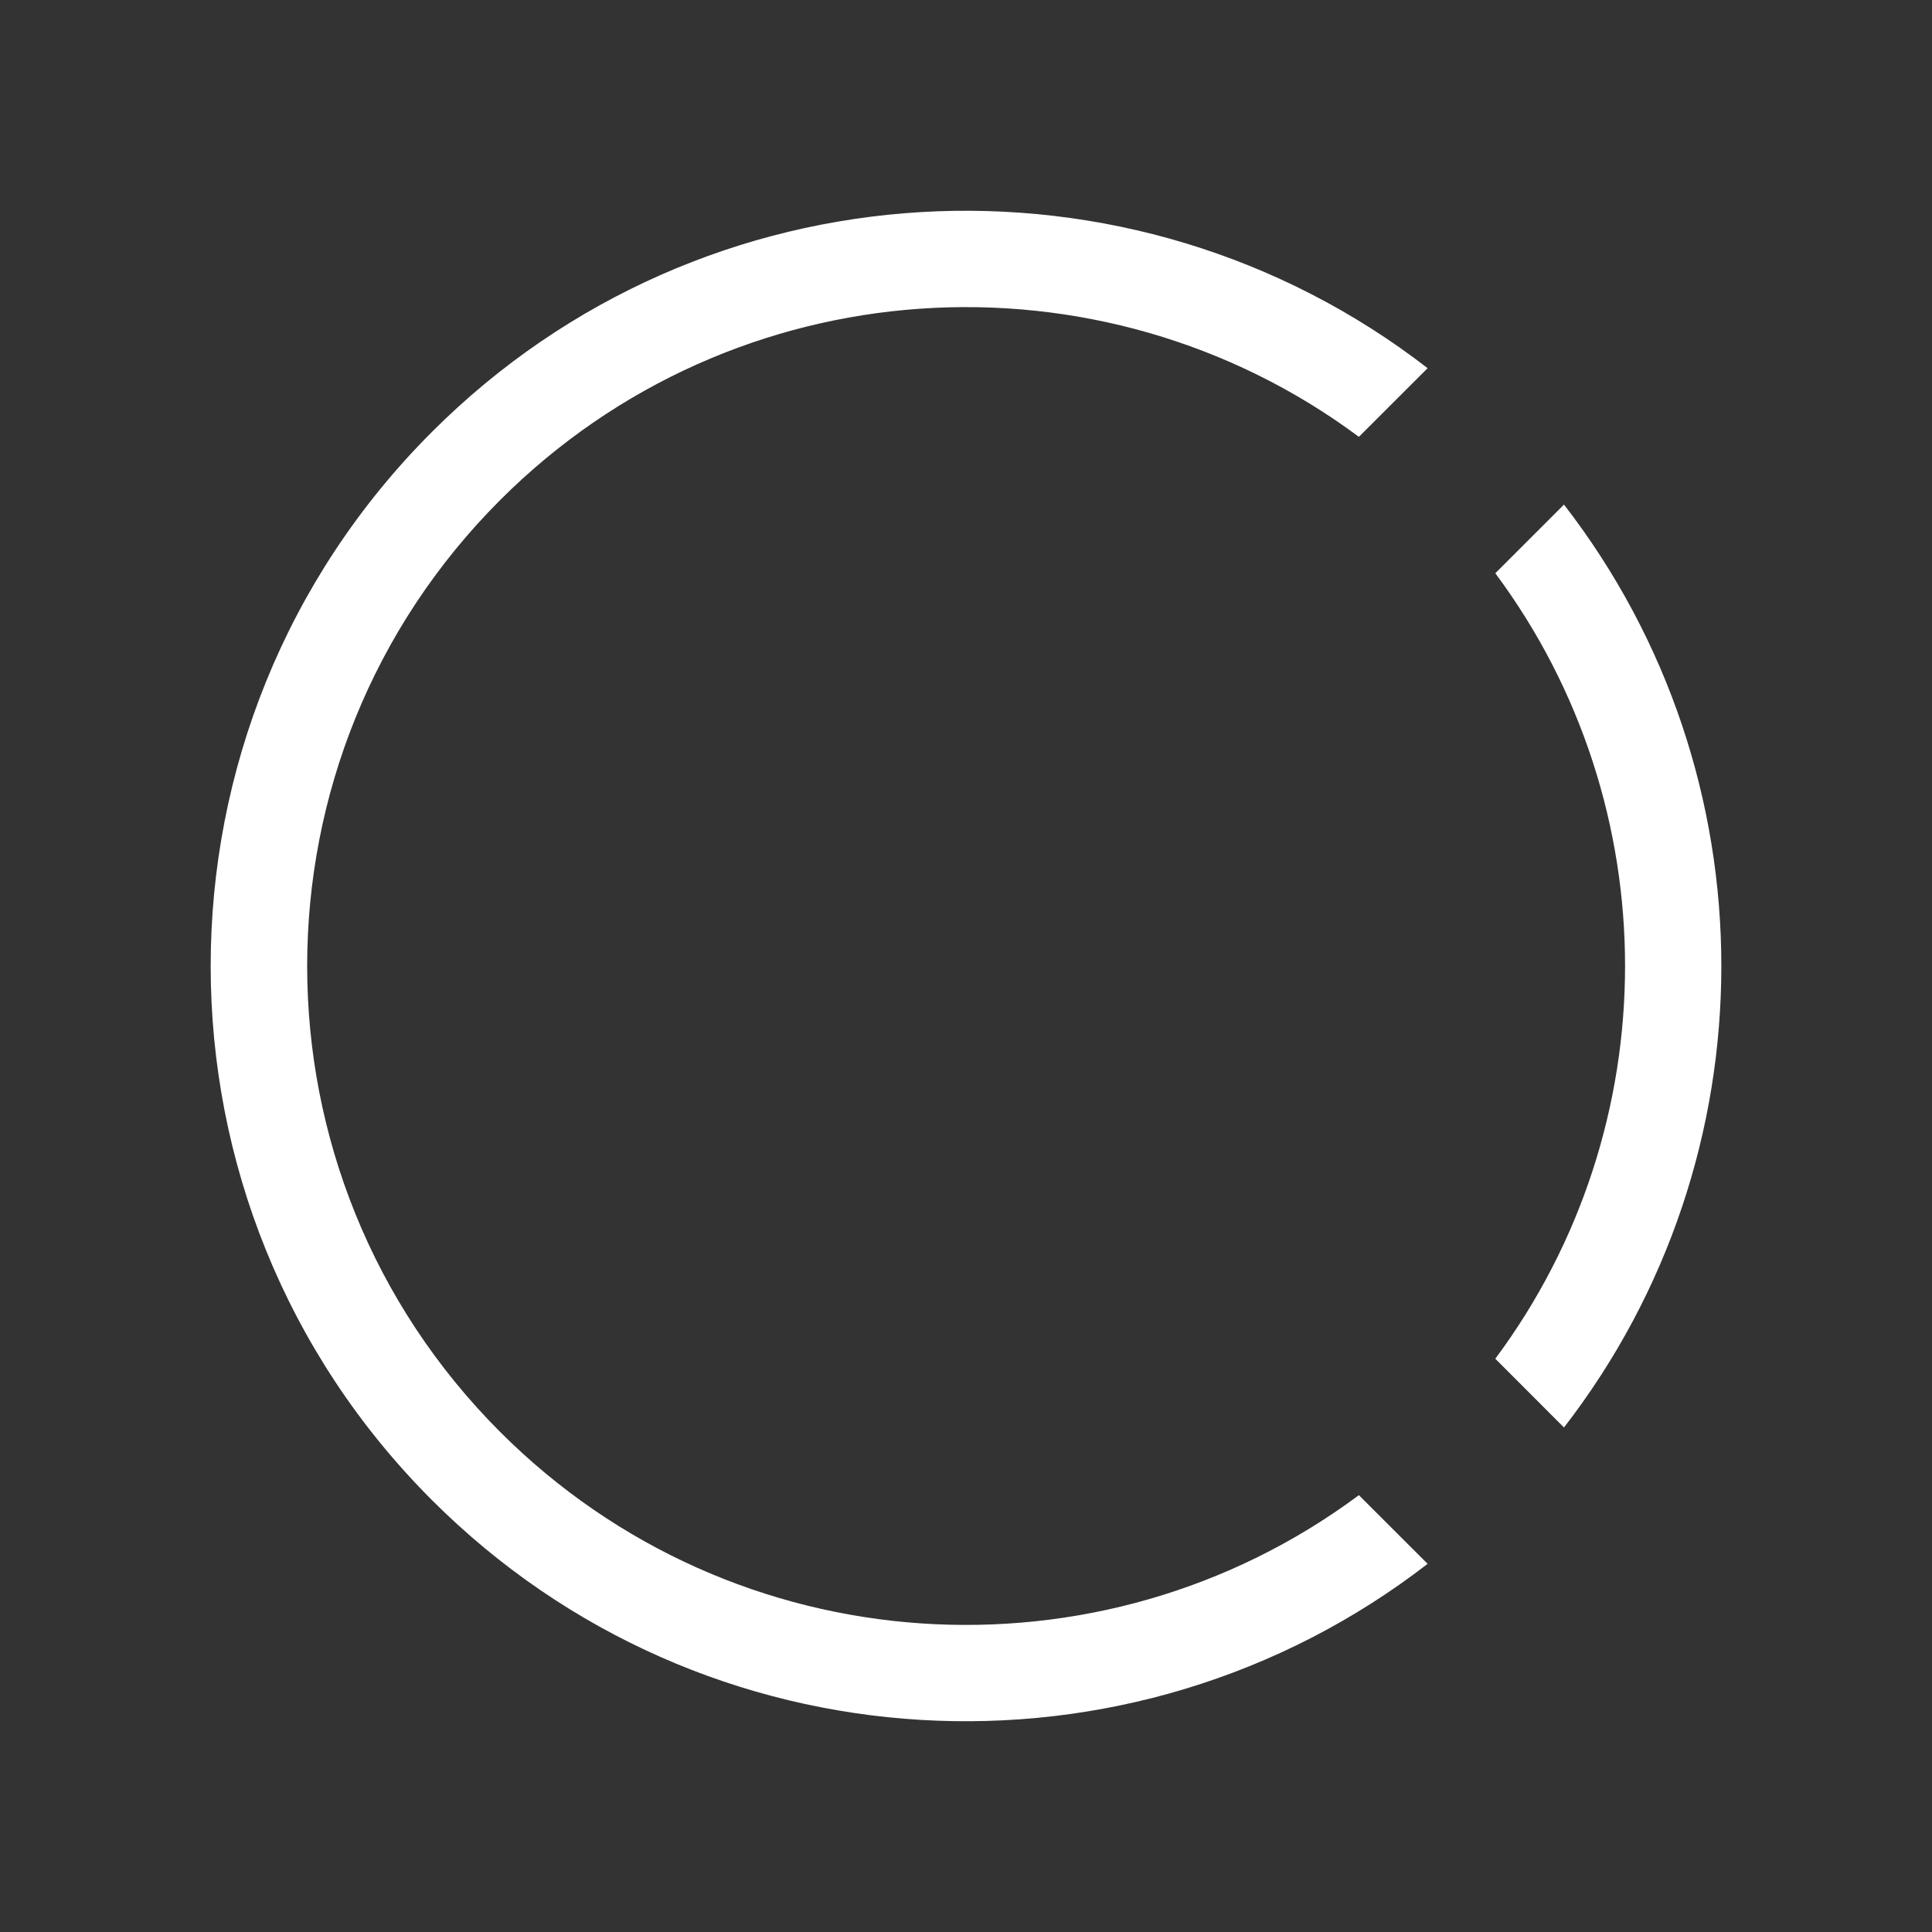
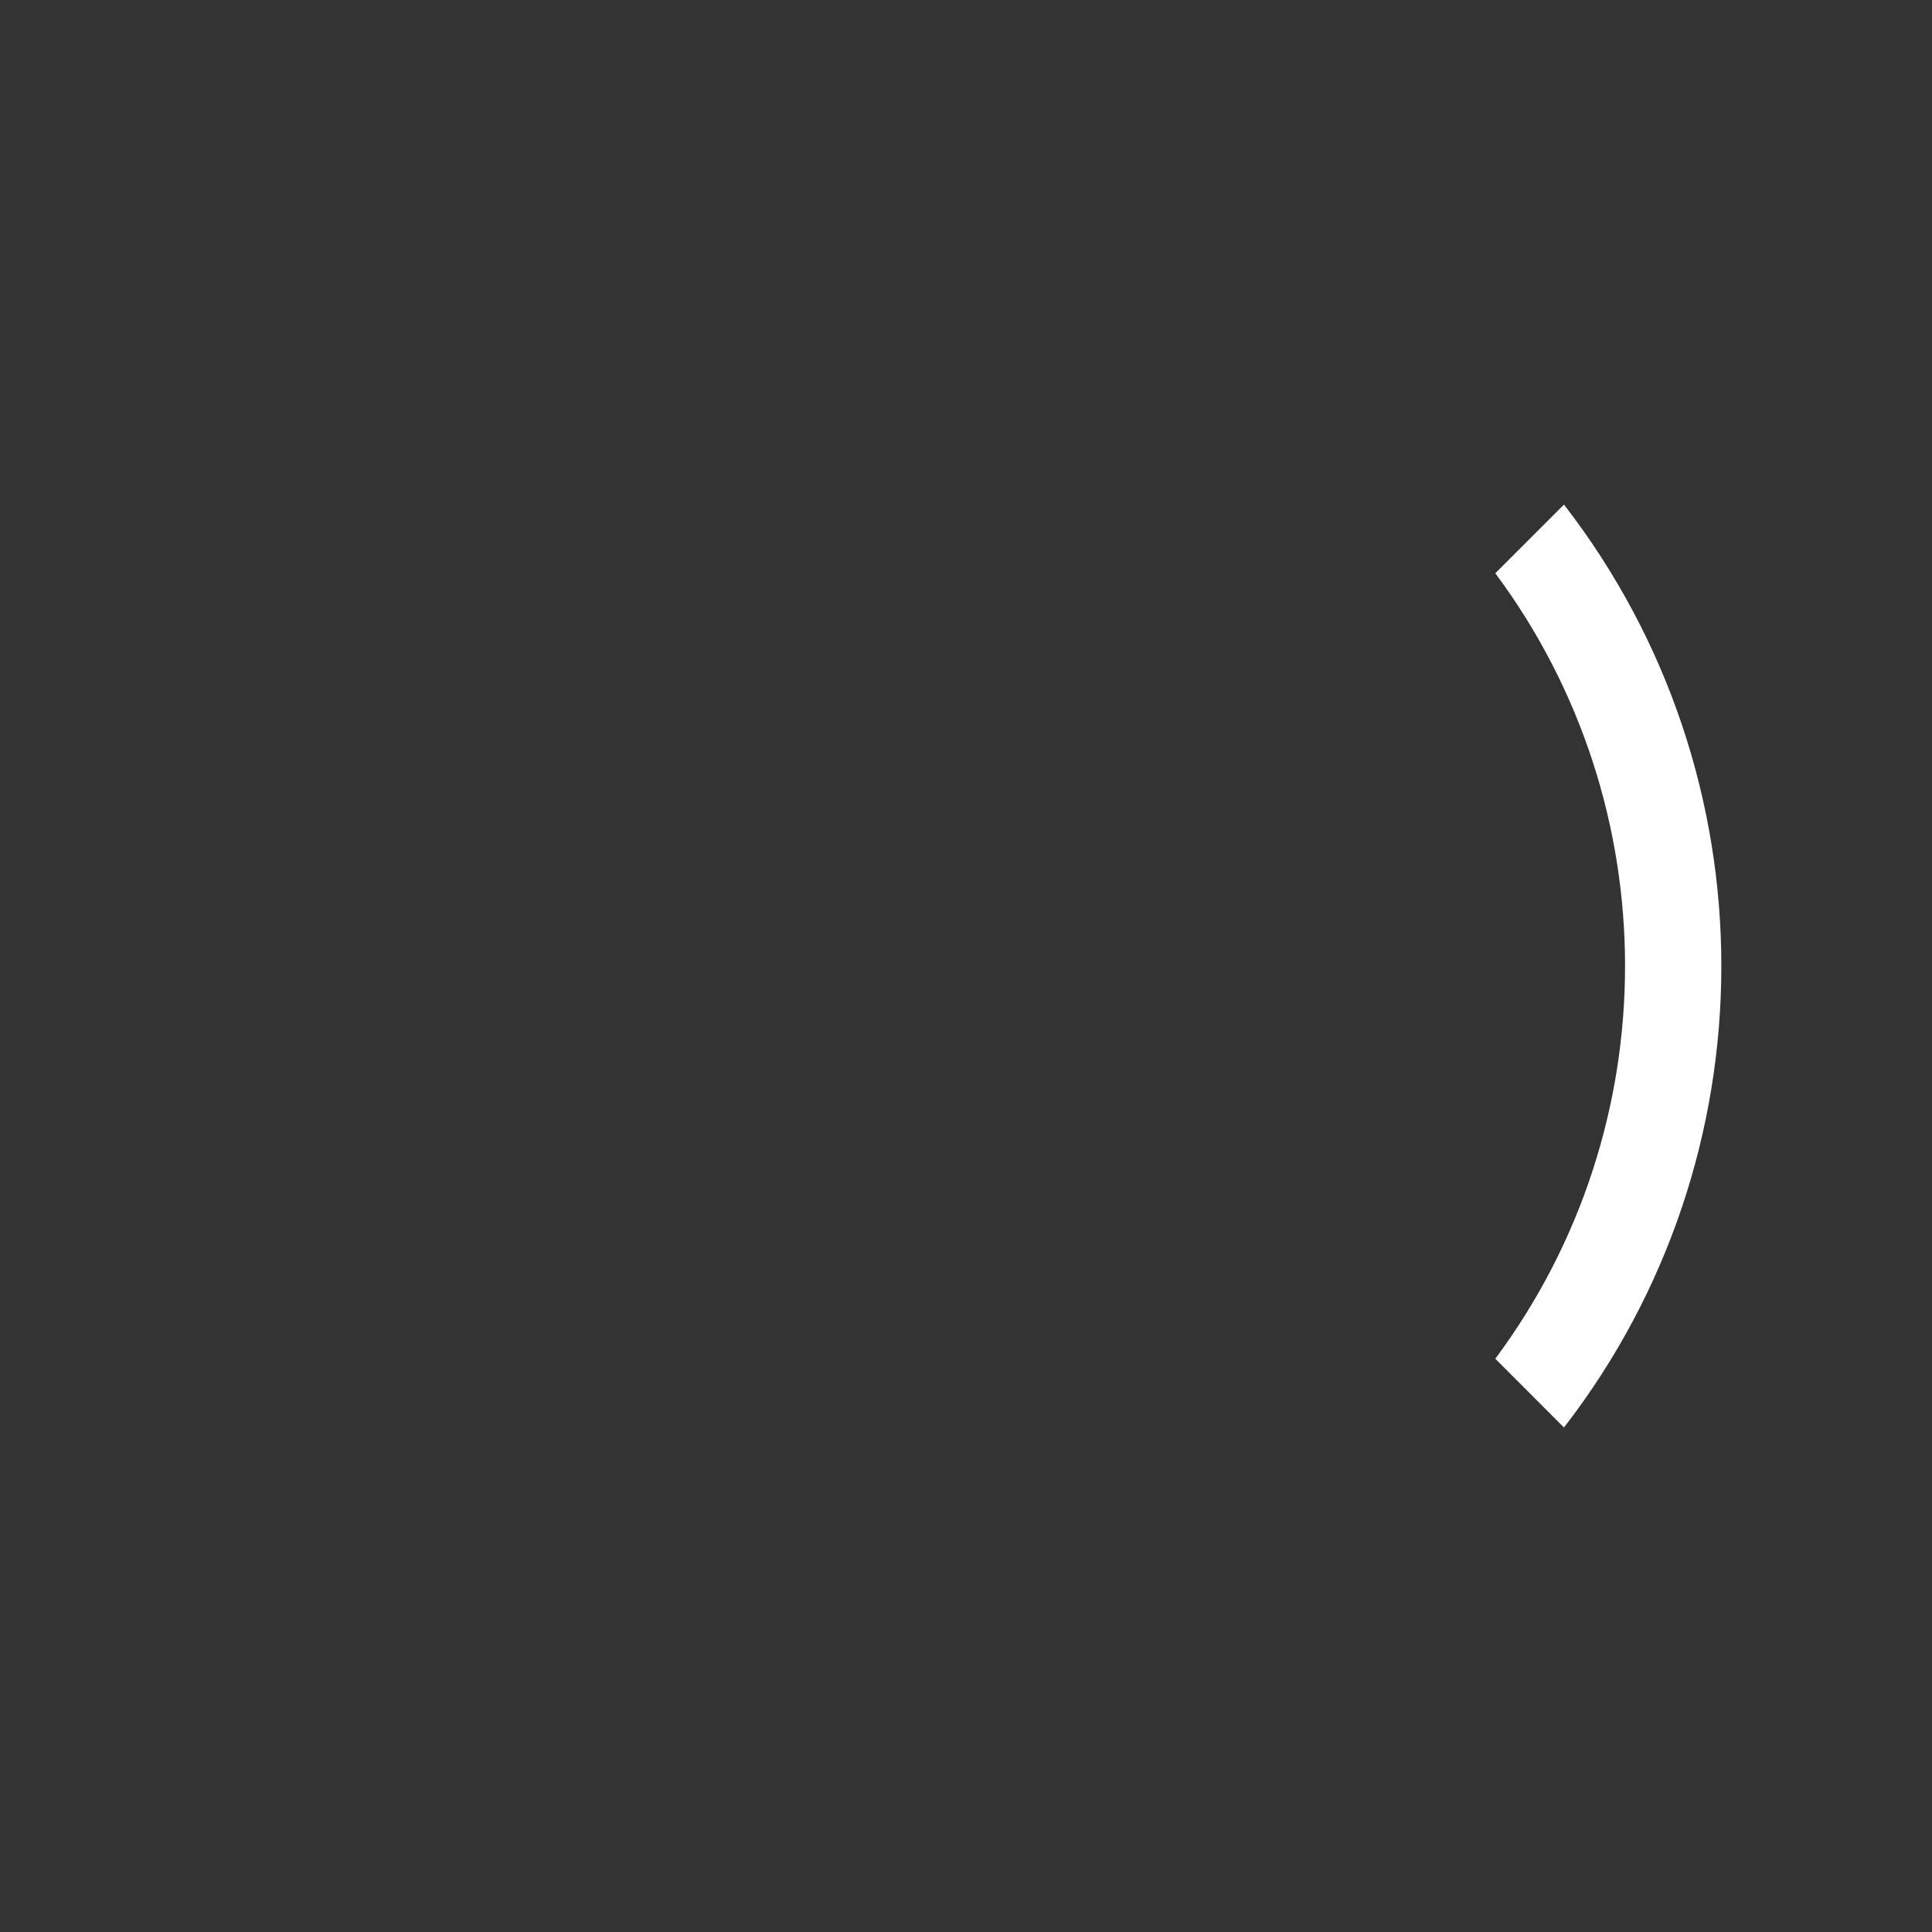
<svg xmlns="http://www.w3.org/2000/svg" stroke-width="0.501" stroke-linejoin="bevel" fill-rule="evenodd" version="1.1" overflow="visible" width="90pt" height="90pt" viewBox="0 0 90 90">
  <rect x="0" y="0" width="90" height="90" fill="#333333" stroke="none" />
  <g id="Document" fill="none" stroke="black" font-family="Times New Roman" font-size="16" transform="scale(1 -1)">
    <g id="Spread" transform="translate(0 -90)">
      <g id="MouseOff">
        <g id="Group" fill="#ffffff" fill-rule="nonzero" stroke="none">
-           <path d="M 20.123,69.881 C 6.378,56.141 6.378,33.86 20.123,20.118 C 32.79,7.454 52.702,6.472 66.504,17.151 L 63.302,20.35 C 51.283,11.406 34.21,12.386 23.3,23.294 C 11.312,35.284 11.312,54.718 23.3,66.706 C 34.21,77.613 51.283,78.591 63.302,69.65 L 66.504,72.849 C 52.702,83.528 32.79,82.547 20.123,69.881 L 20.123,69.881 Z" marker-start="none" marker-end="none" />
          <path d="M 72.856,66.494 L 69.657,63.296 C 77.716,52.468 77.716,37.534 69.657,26.705 L 72.856,23.503 C 82.63,36.131 82.63,53.868 72.856,66.494 L 72.856,66.494 Z" marker-start="none" marker-end="none" />
        </g>
      </g>
      <g id="MouseOver" display="none" />
    </g>
  </g>
</svg>